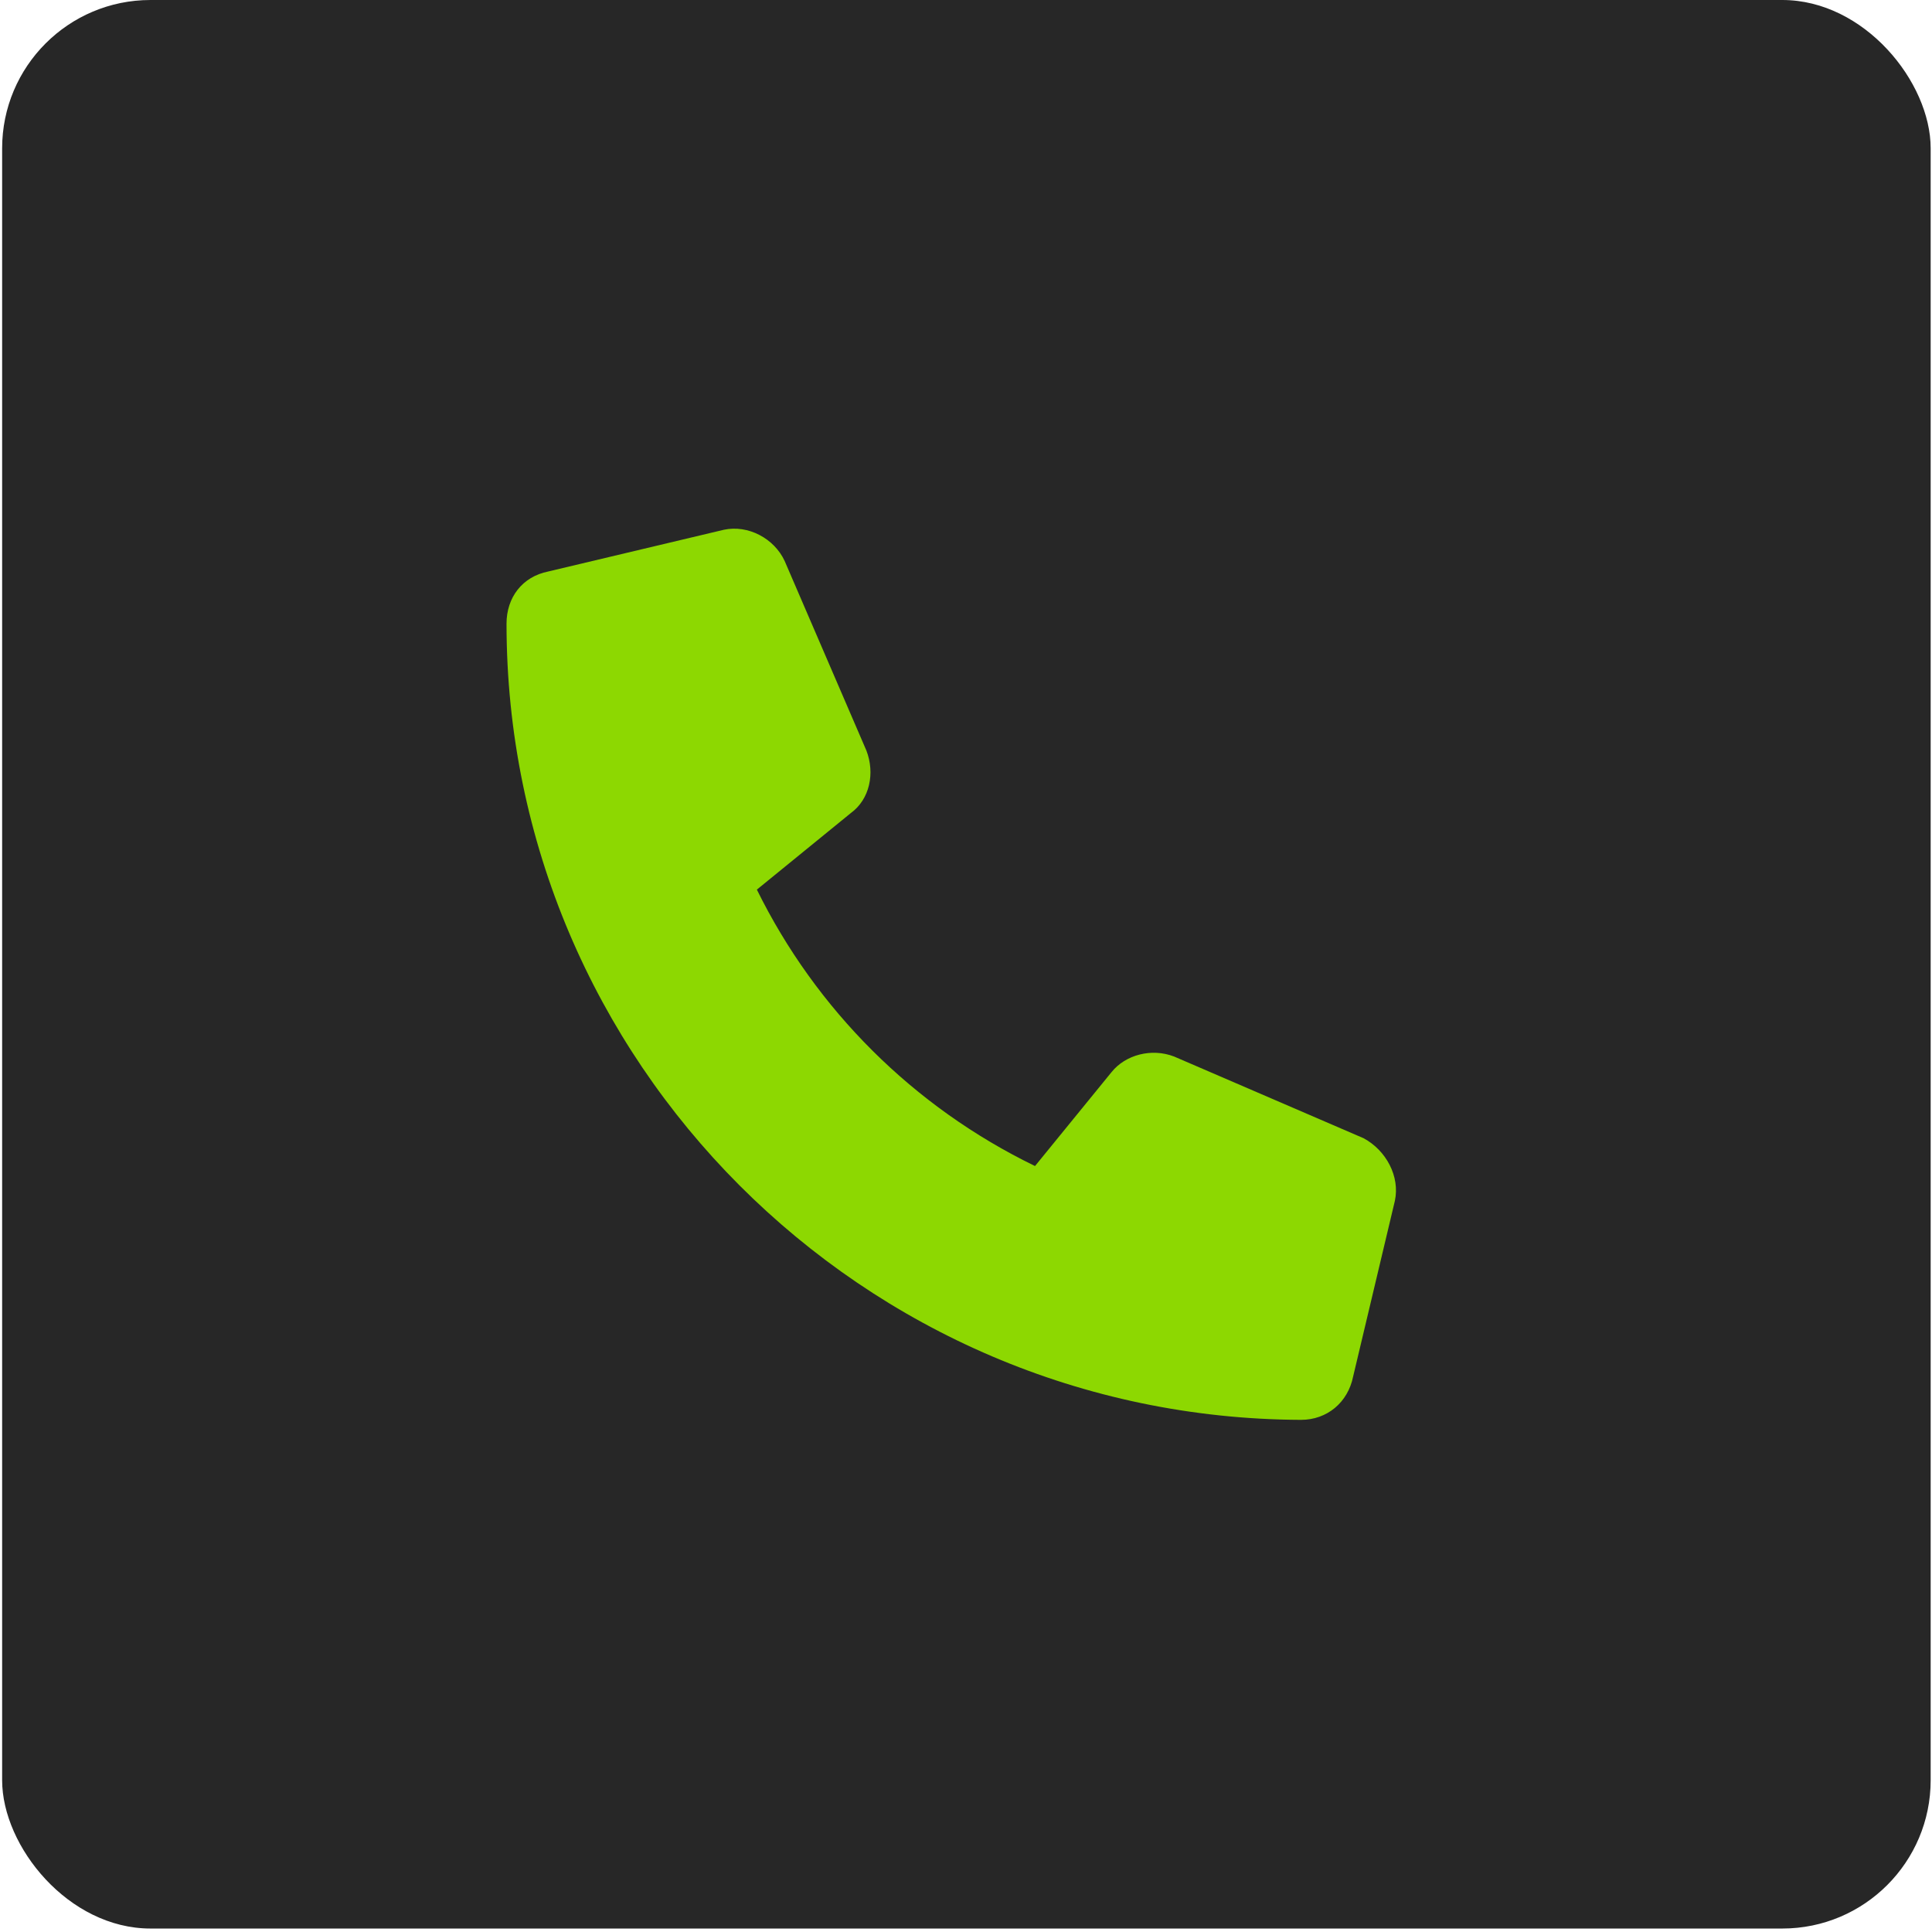
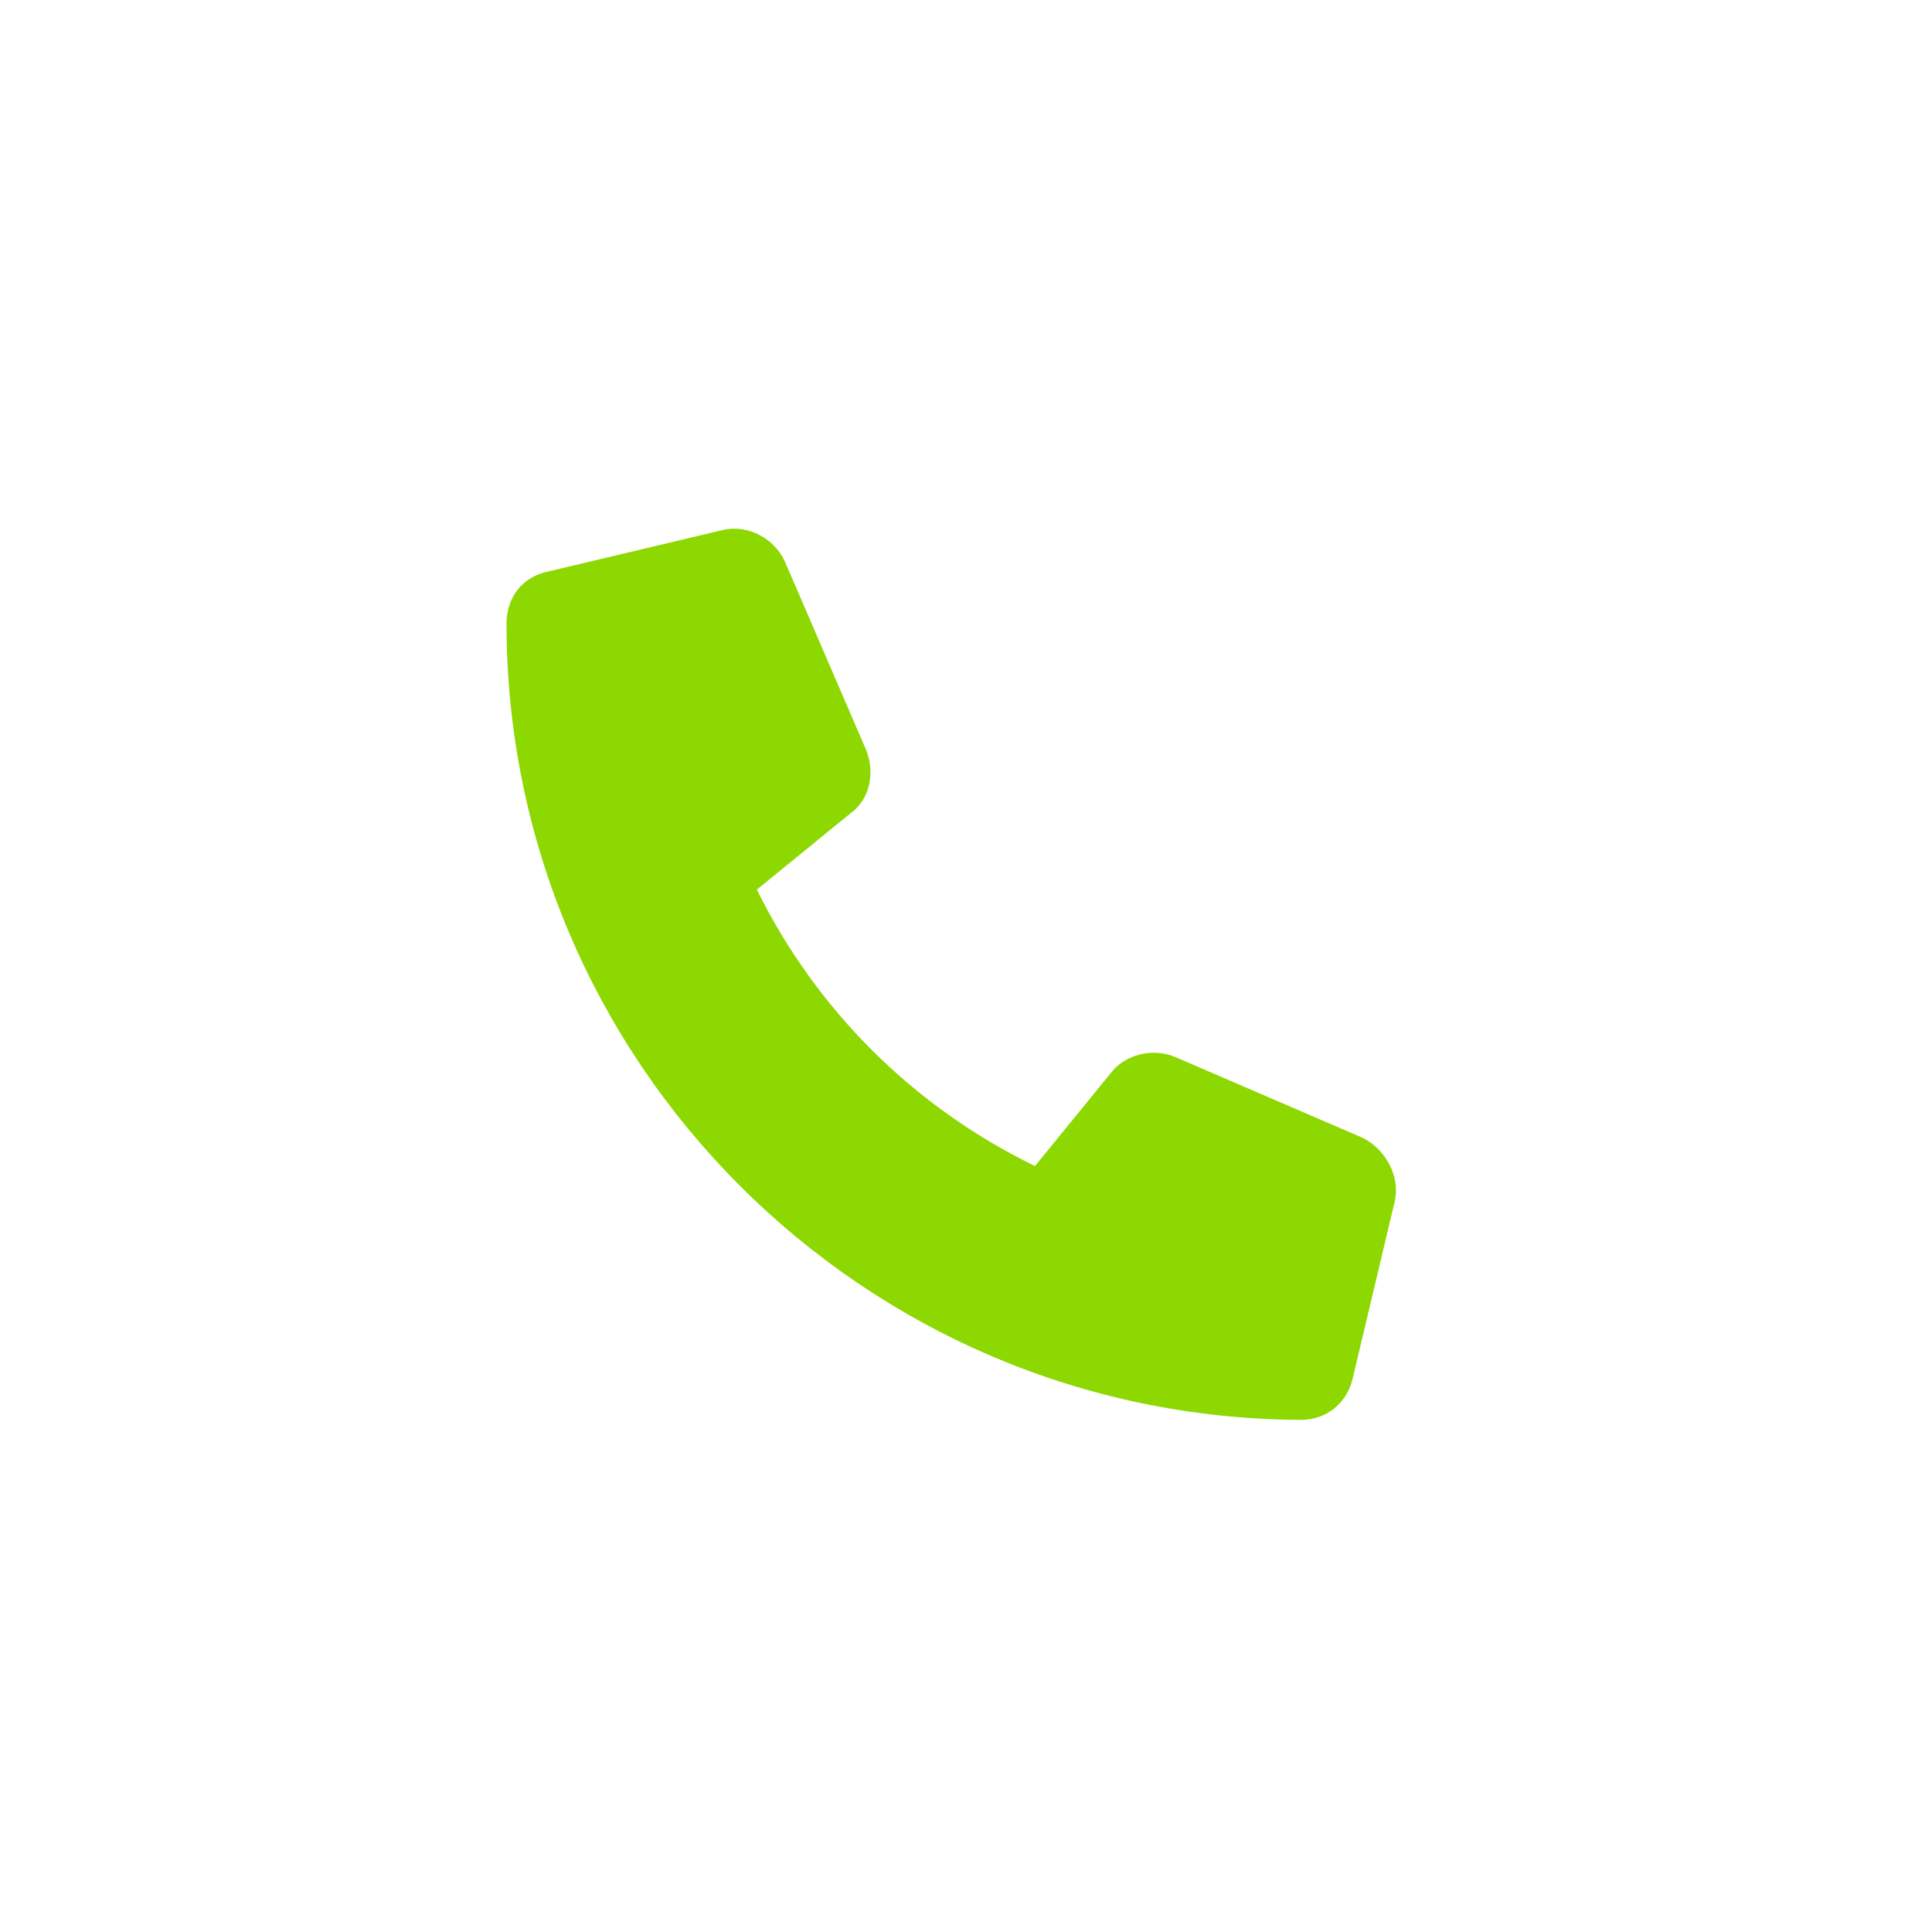
<svg xmlns="http://www.w3.org/2000/svg" width="170" height="170" viewBox="0 0 170 170" fill="none">
-   <rect x="0.188" width="169.695" height="169.695" rx="13.053" fill="#272727" />
  <path d="M122.738 105.661L119.067 121.111C118.608 123.406 116.772 124.935 114.478 124.935C75.929 124.782 44.57 93.423 44.57 54.875C44.57 52.581 45.947 50.745 48.242 50.286L63.692 46.615C65.833 46.156 68.128 47.38 69.046 49.368L76.235 66.042C77 68.03 76.541 70.325 74.858 71.549L66.598 78.279C71.799 88.834 80.365 97.401 91.073 102.602L97.804 94.341C99.028 92.811 101.322 92.2 103.311 92.965L119.984 100.154C121.973 101.225 123.197 103.519 122.738 105.661Z" fill="#8DD801" />
</svg>